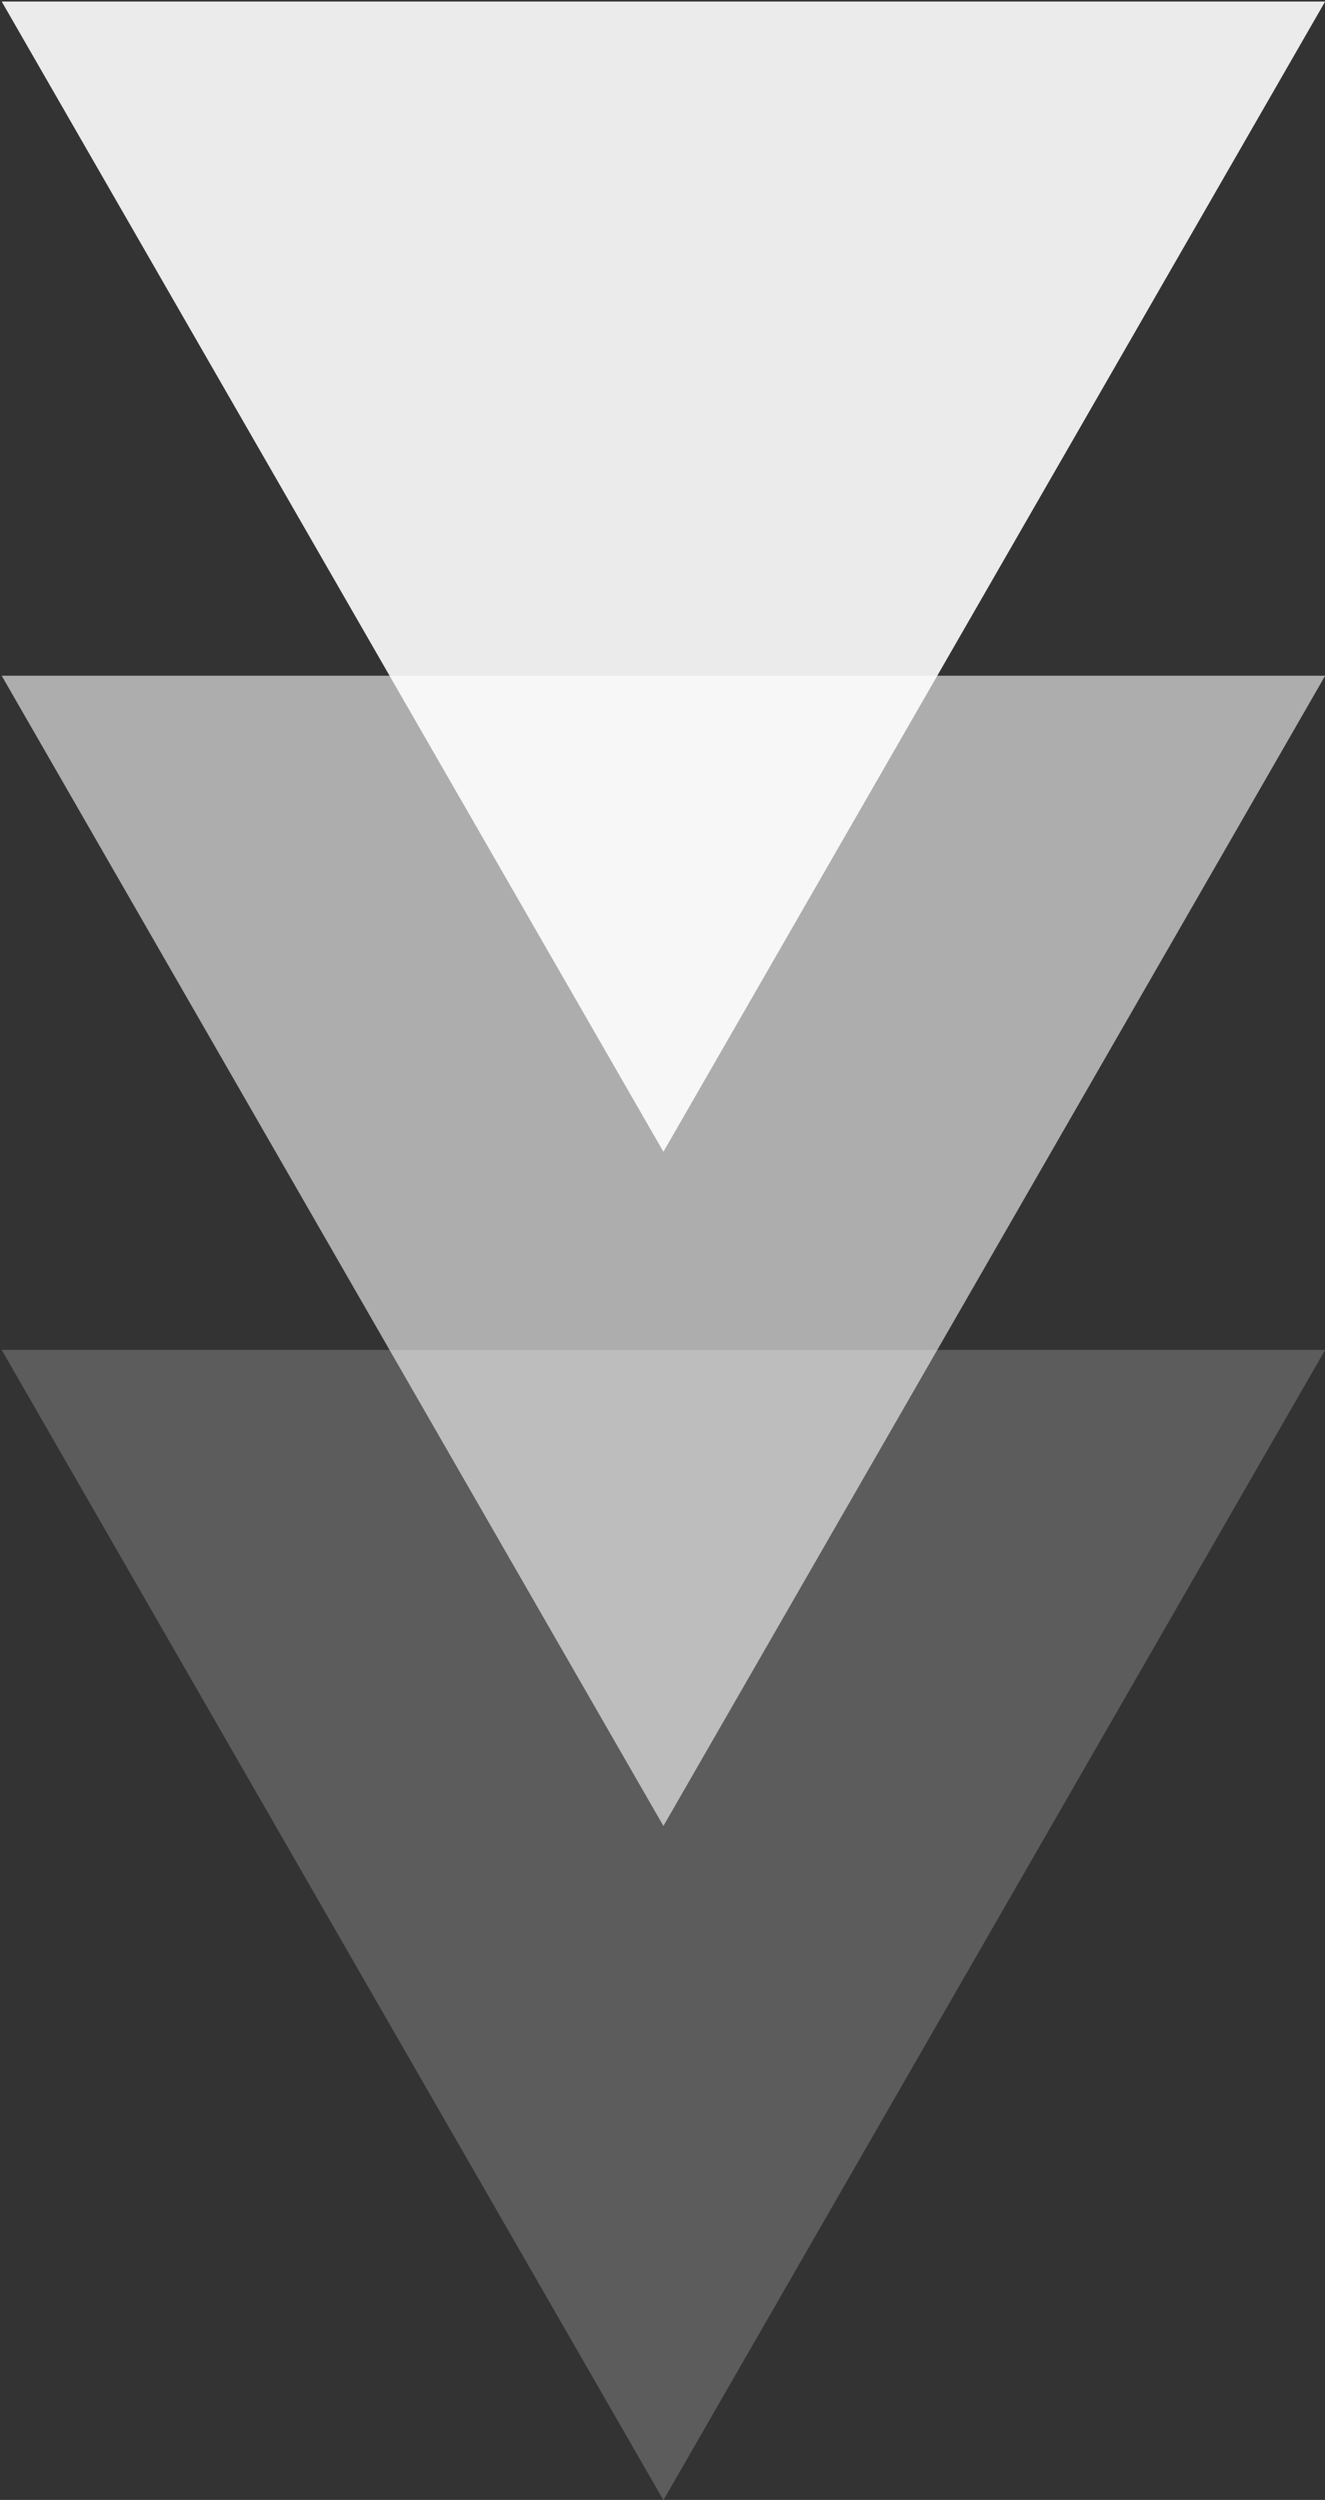
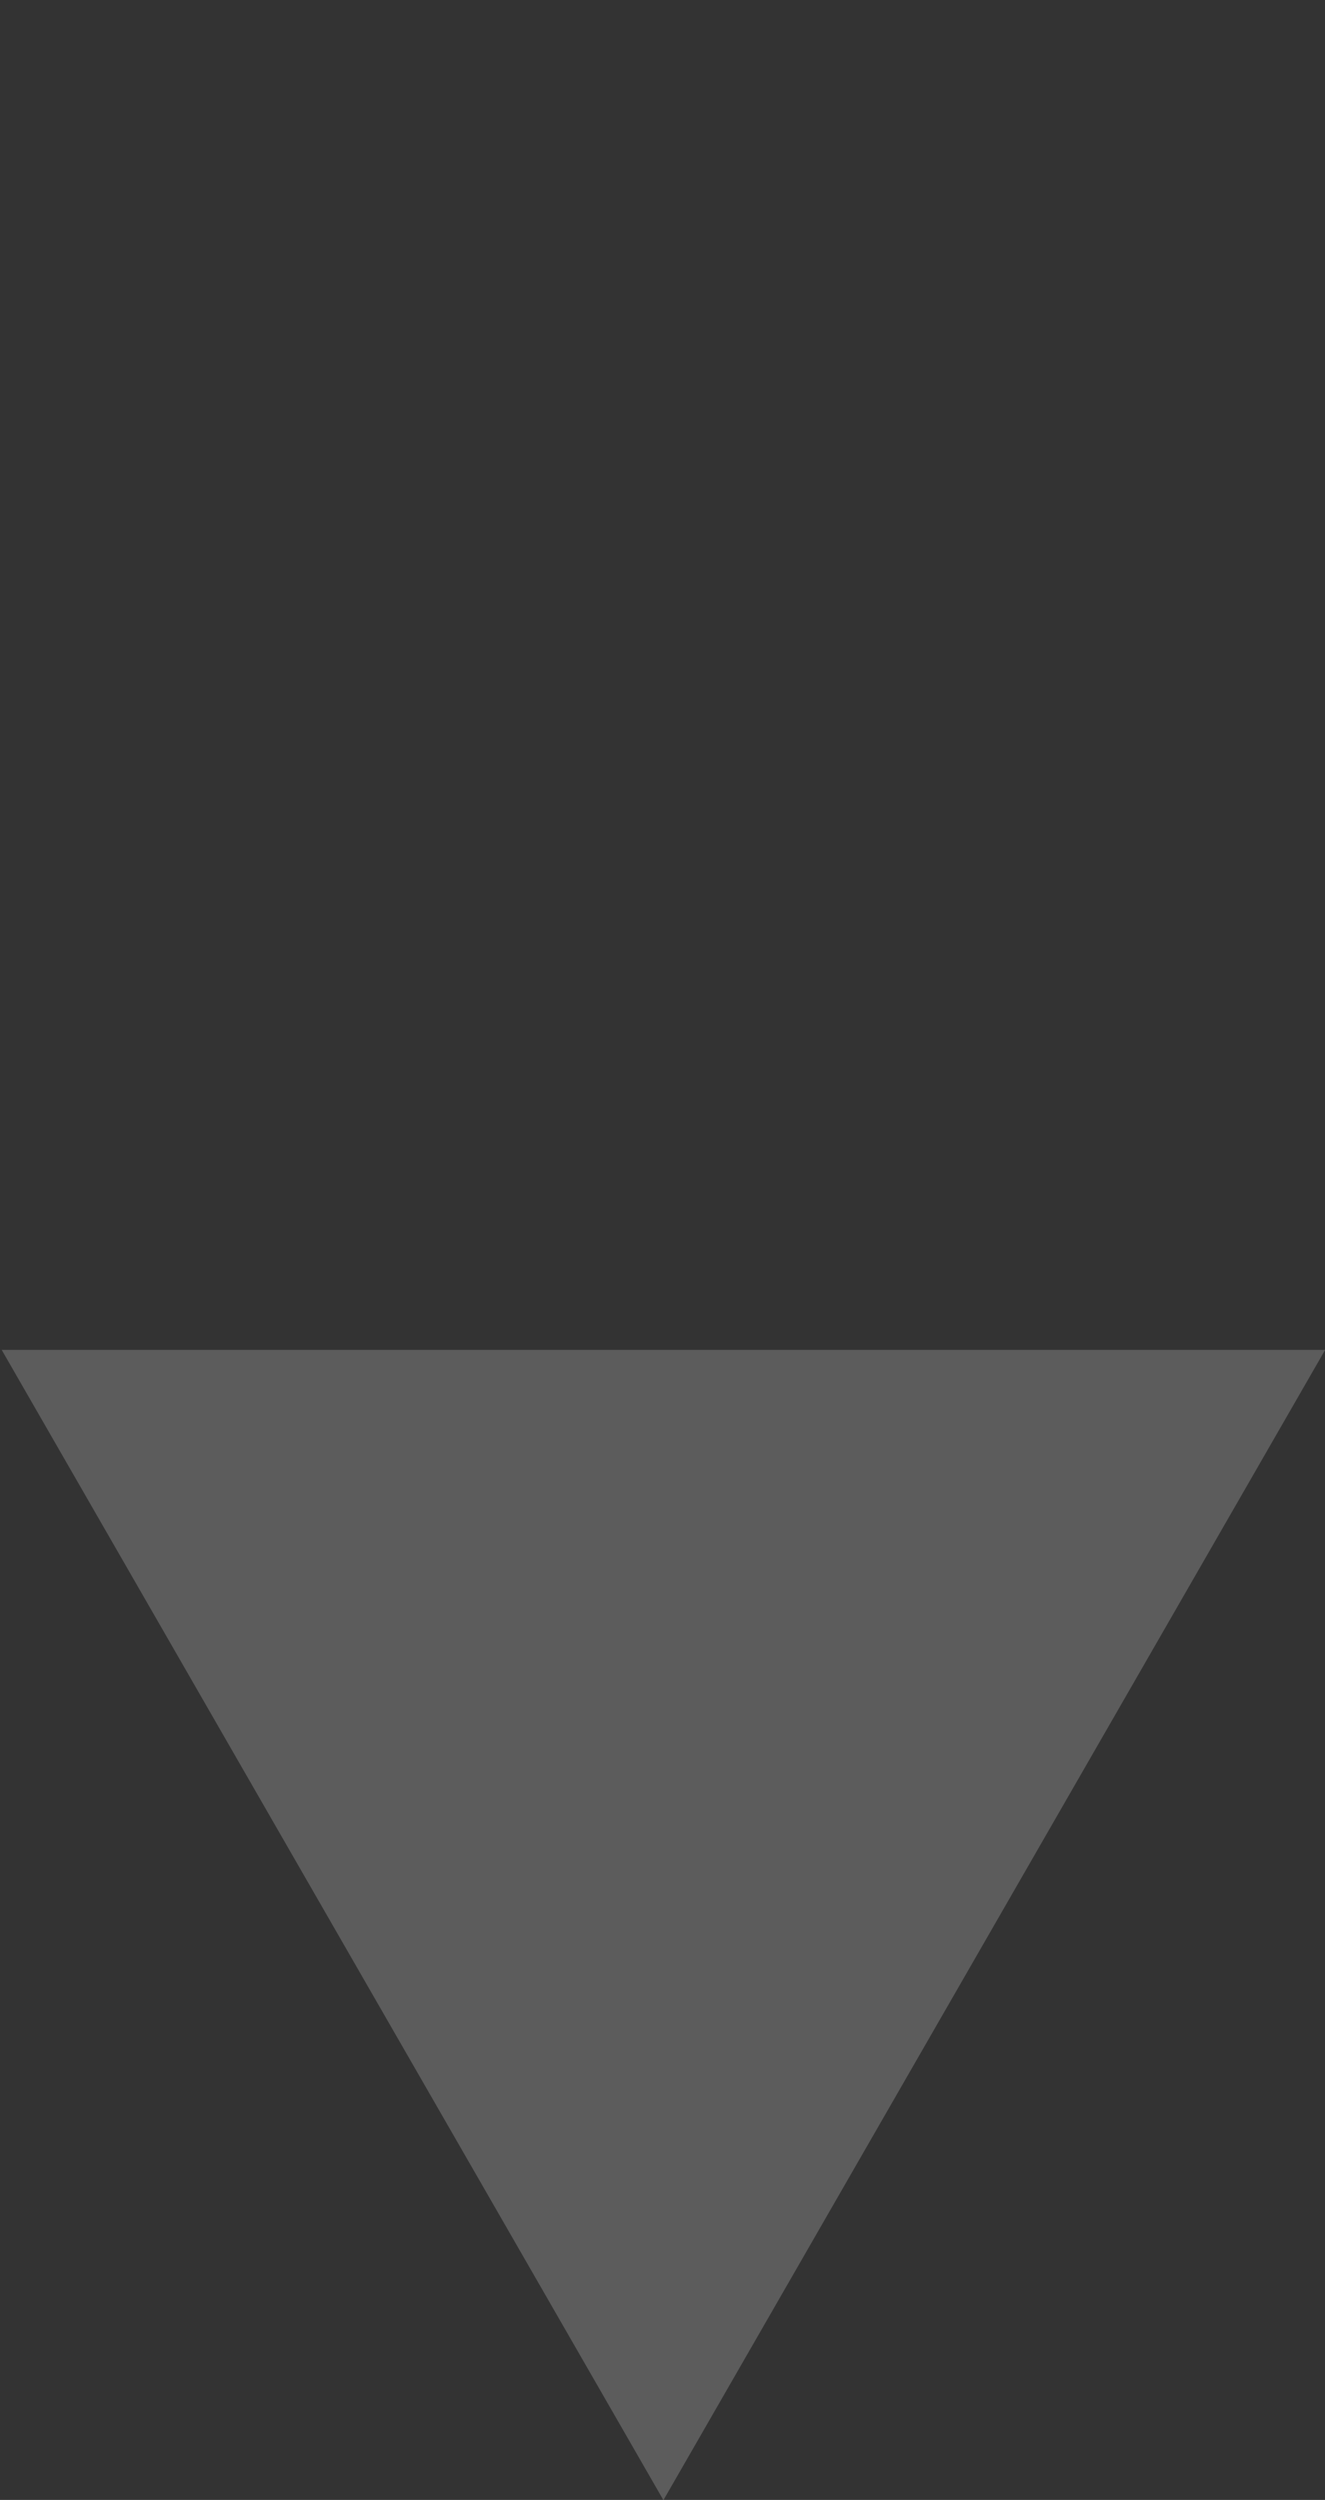
<svg xmlns="http://www.w3.org/2000/svg" width="100%" height="100%" viewBox="0 0 332 626" xml:space="preserve" style="fill-rule:evenodd;clip-rule:evenodd;stroke-linejoin:round;stroke-miterlimit:2;">
  <rect x="0" y="0" width="332" height="626" fill="#333333" stroke="none" />
  <g transform="matrix(1,0,0,1,-5254.52,-4794.65)">
    <g transform="matrix(5.556,0,0,5.556,0,0)">
      <g opacity="0.9">
        <g transform="matrix(1,0,0,1,1005.5,914.878)">
-           <path d="M0,-51.842L-29.843,0L-59.686,-51.842L0,-51.842Z" style="fill:white;fill-rule:nonzero;" />
-         </g>
+           </g>
      </g>
    </g>
    <g transform="matrix(5.556,0,0,5.556,0,0)">
      <g opacity="0.6">
        <g transform="matrix(1,0,0,1,1005.5,945.264)">
-           <path d="M0,-51.842L-29.843,0L-59.686,-51.842L0,-51.842Z" style="fill:white;fill-rule:nonzero;" />
-         </g>
+           </g>
      </g>
    </g>
    <g transform="matrix(5.556,0,0,5.556,0,0)">
      <g opacity="0.2">
        <g transform="matrix(1,0,0,1,1005.5,975.649)">
          <path d="M0,-51.842L-29.843,0L-59.686,-51.842L0,-51.842Z" style="fill:white;fill-rule:nonzero;" />
        </g>
      </g>
    </g>
  </g>
</svg>